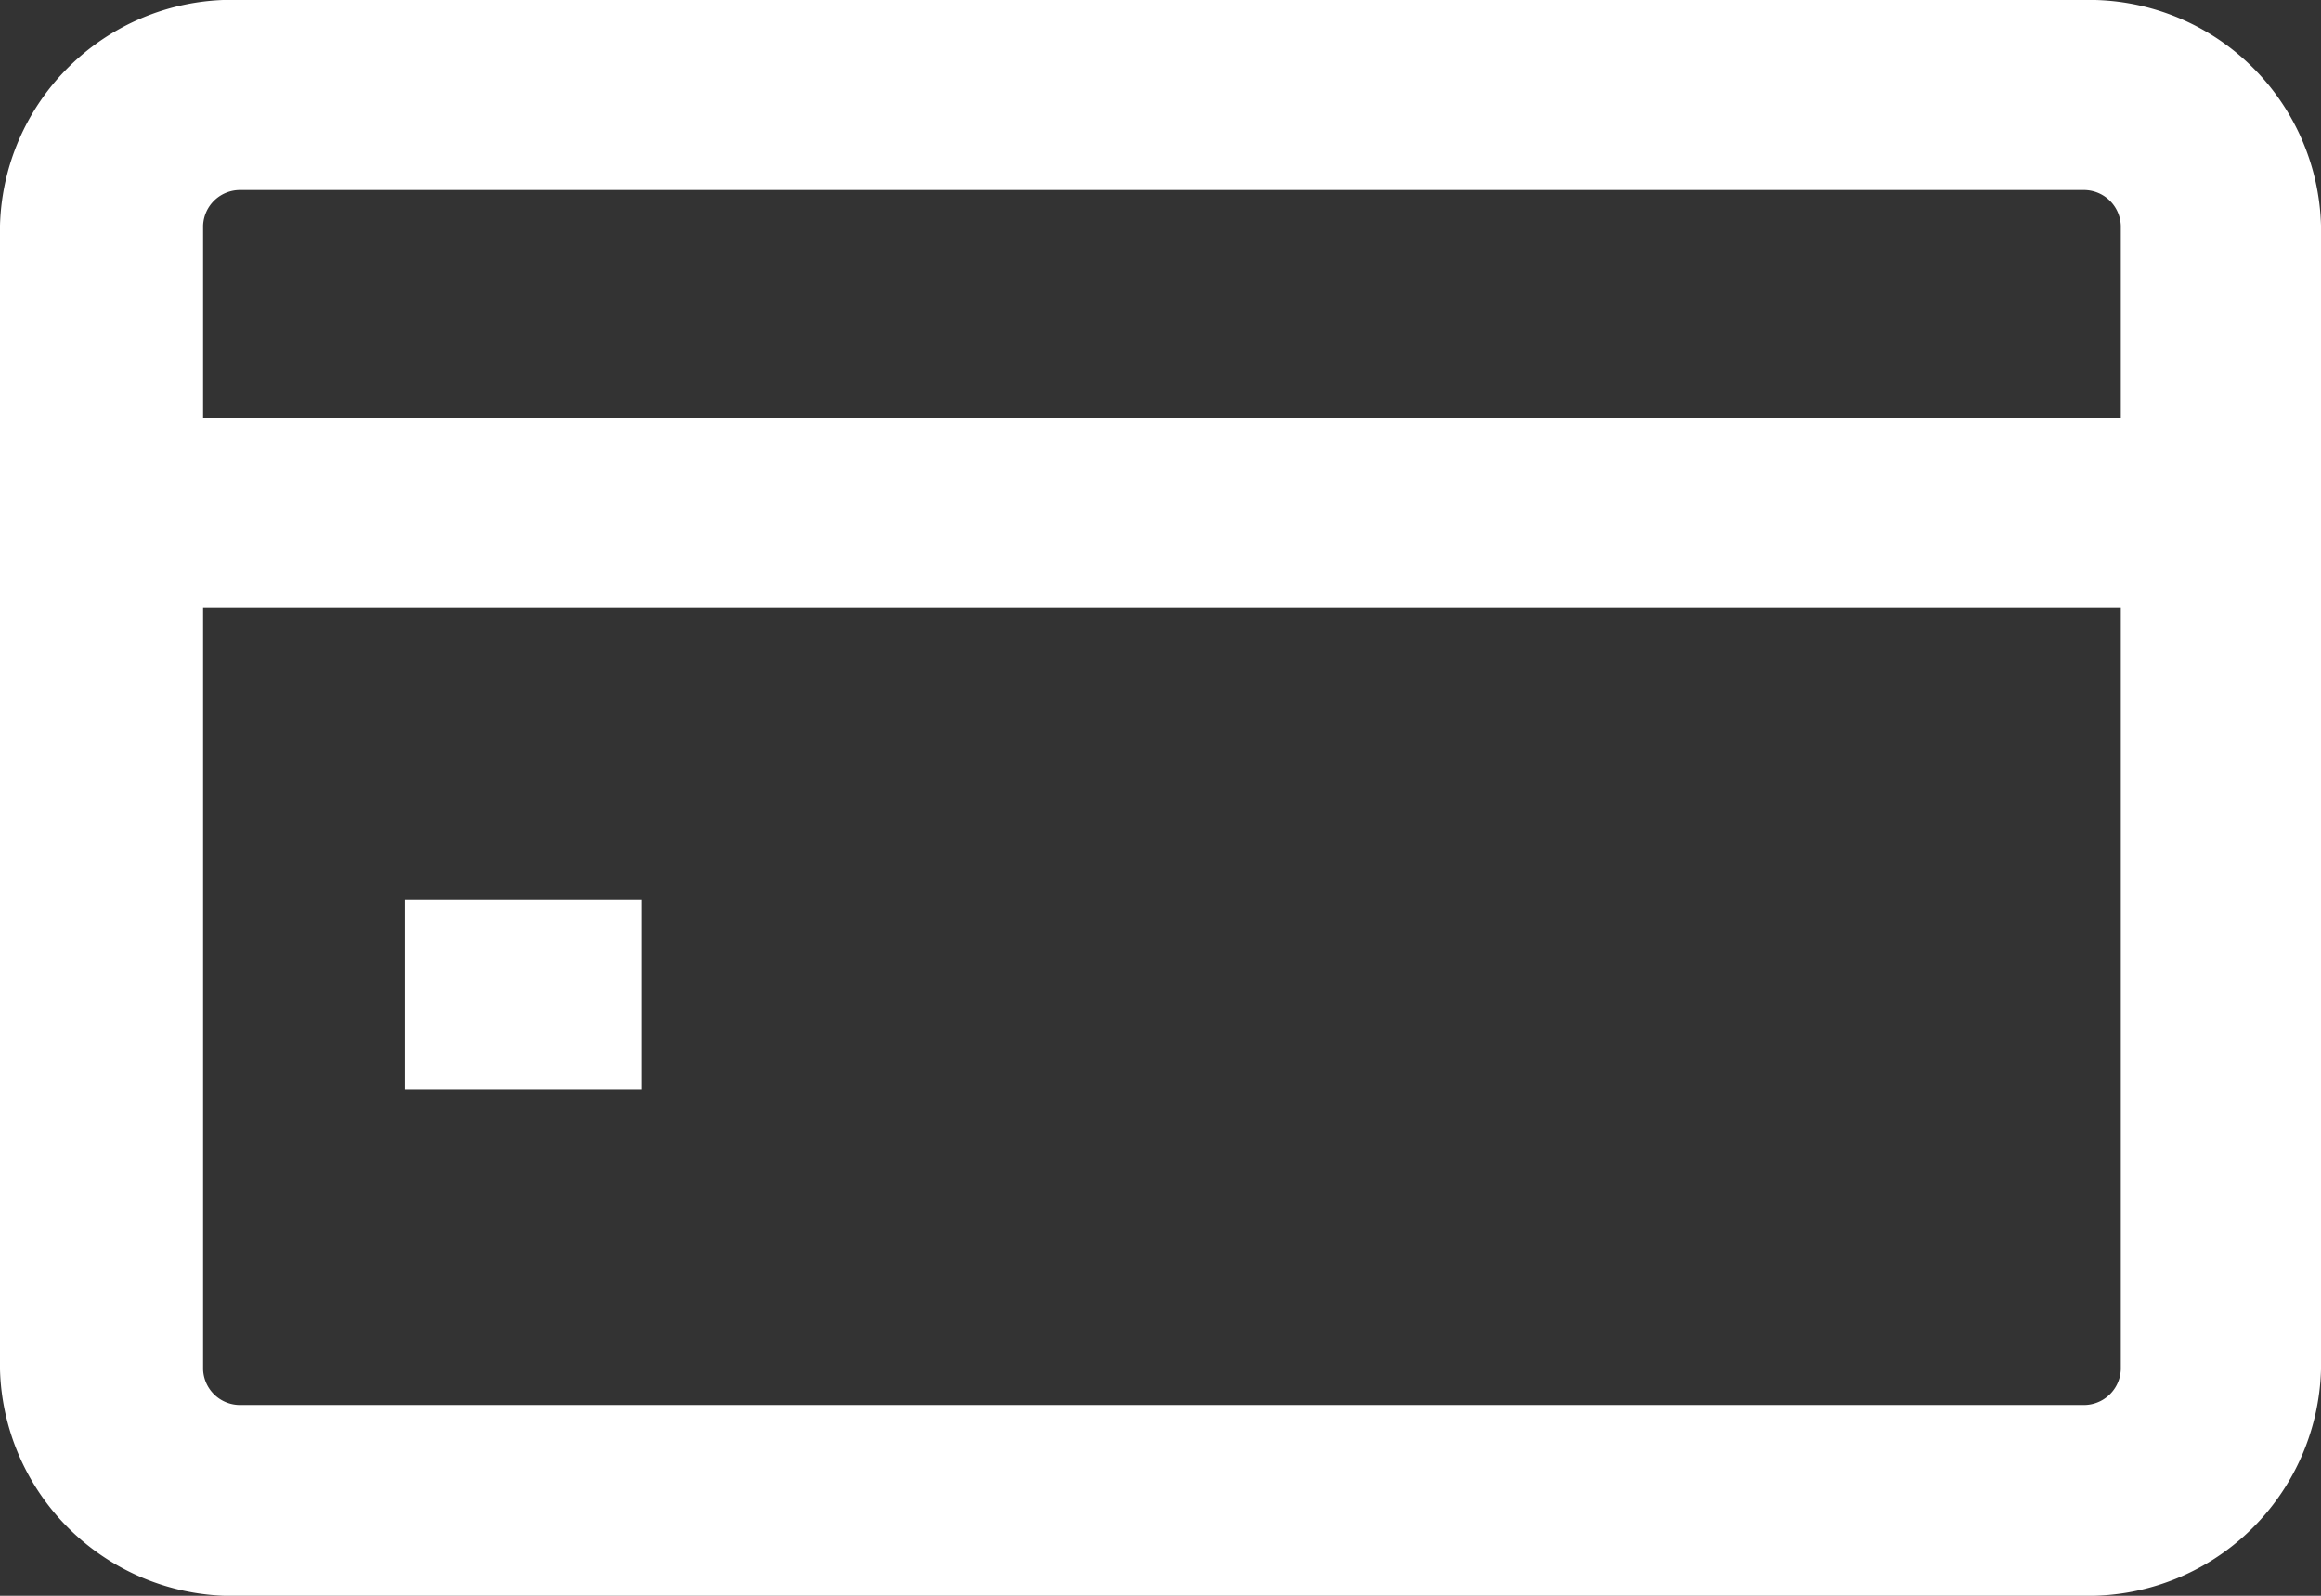
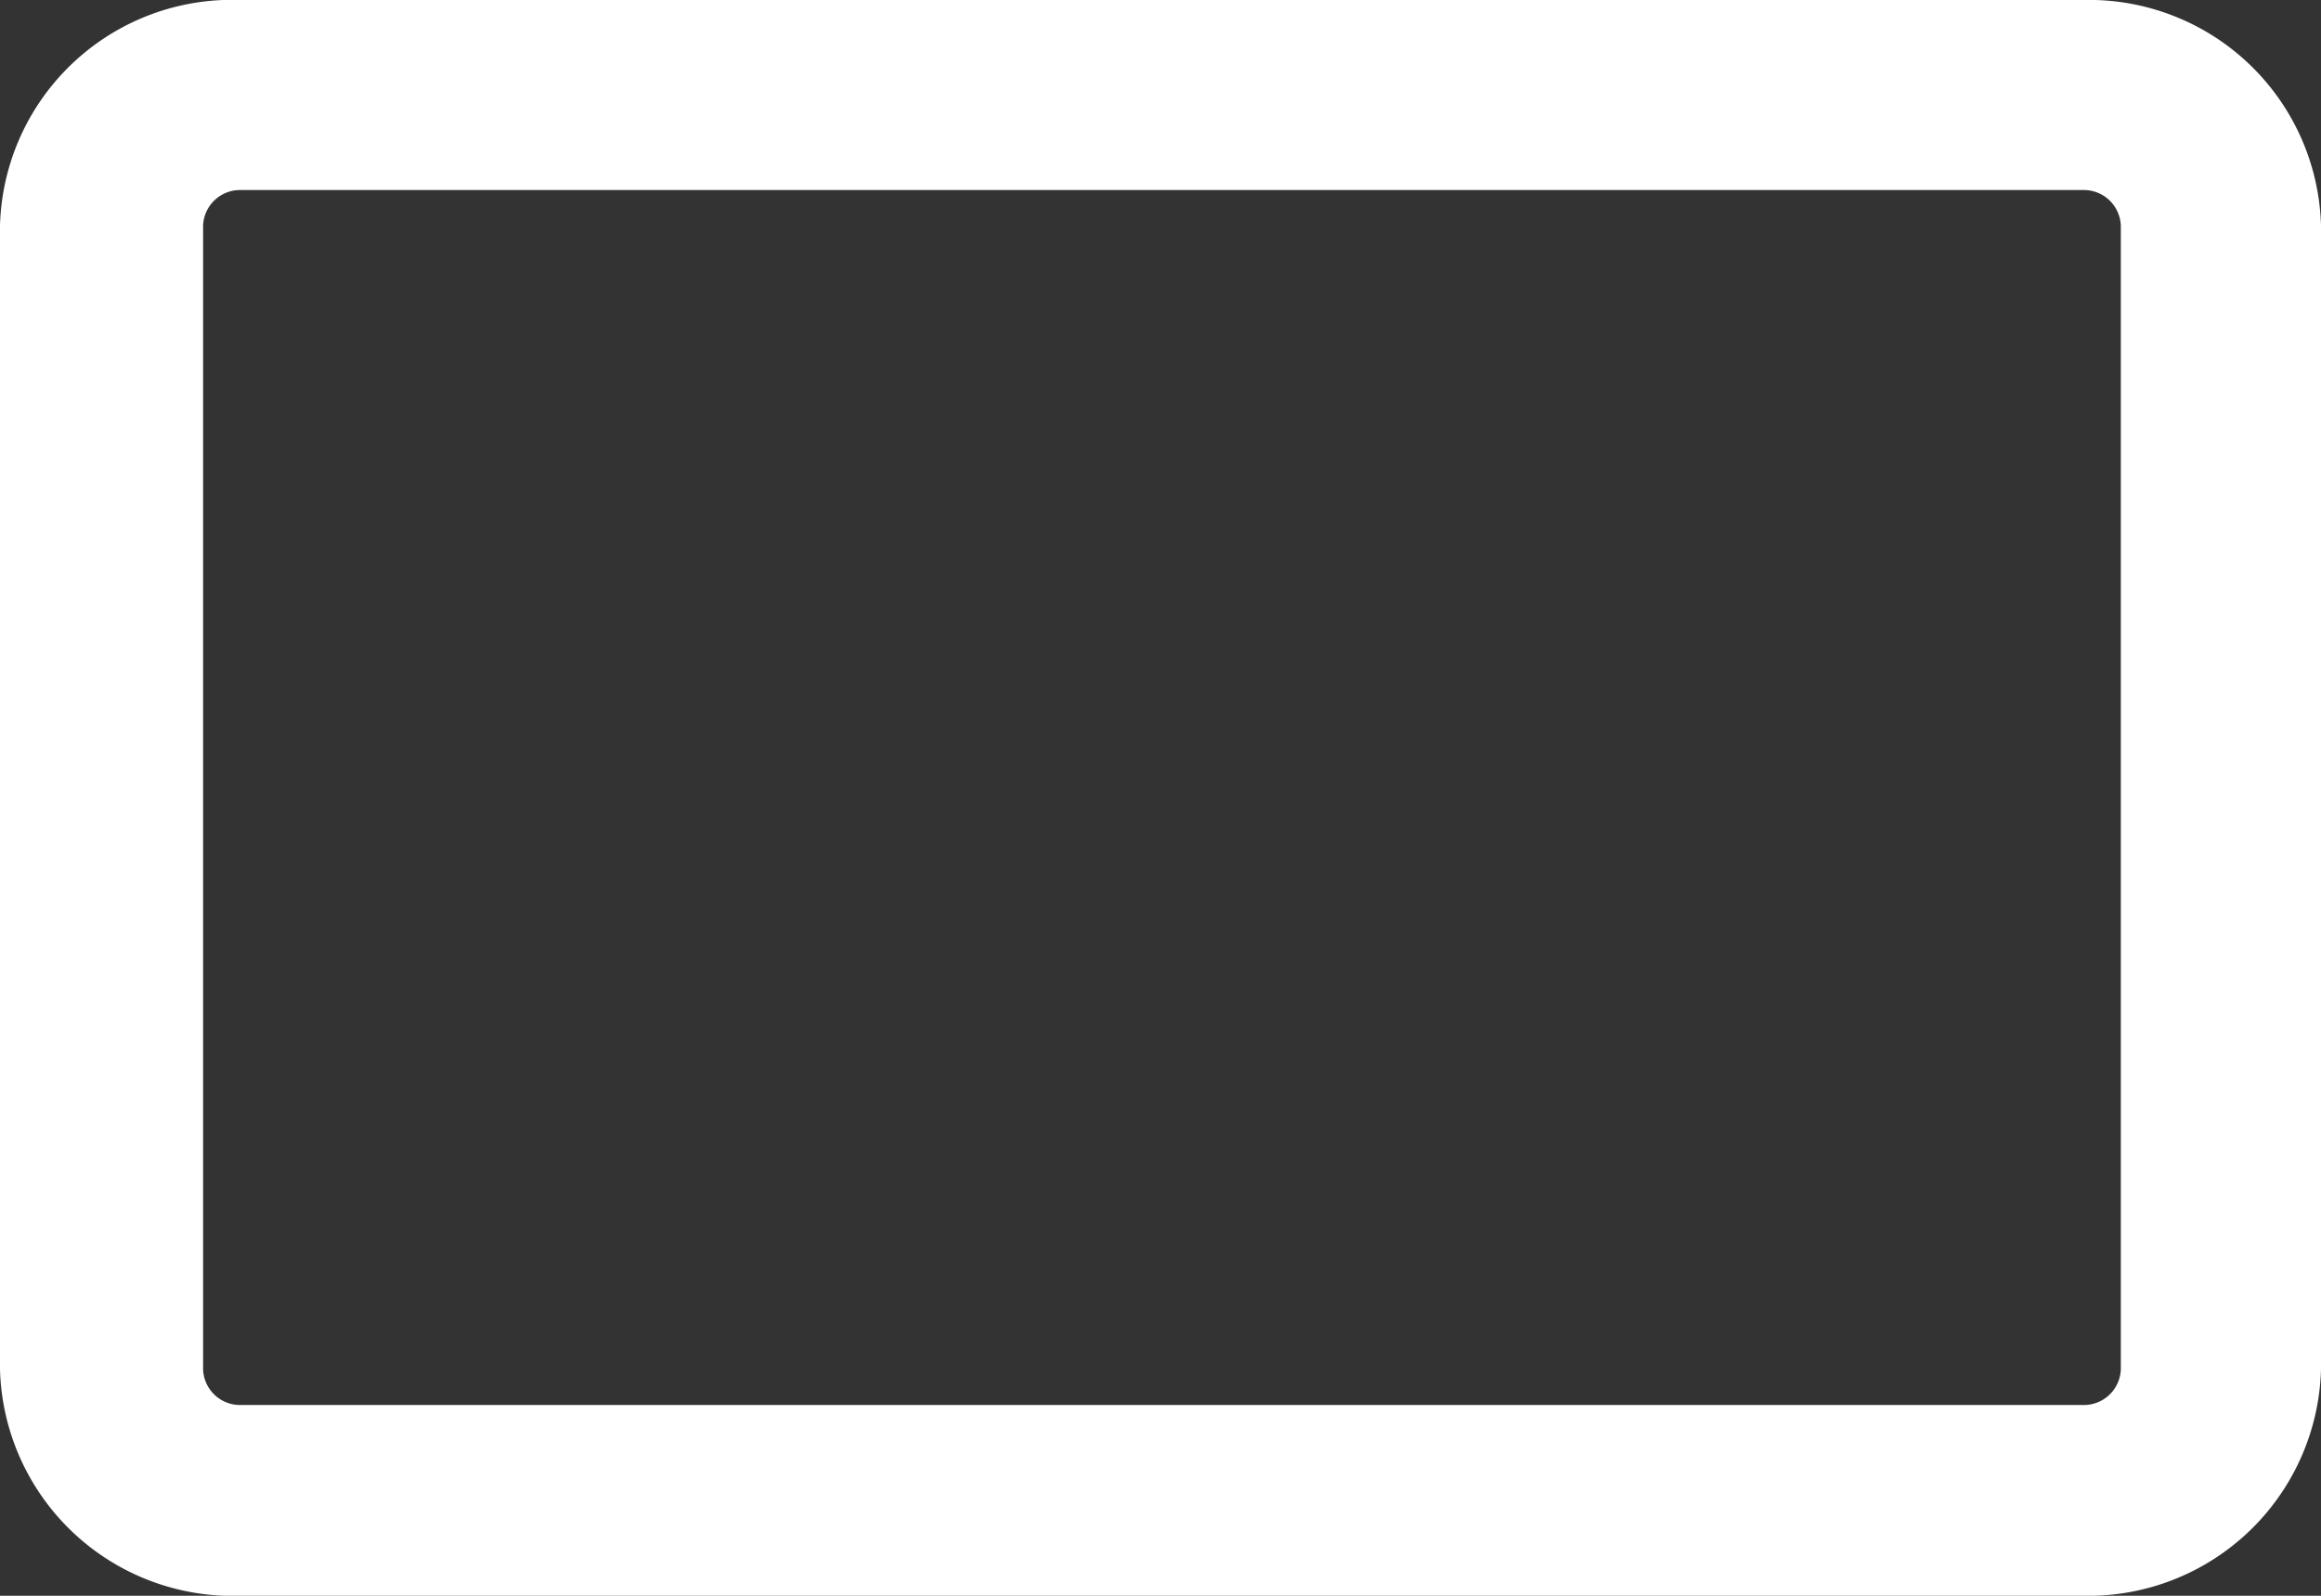
<svg xmlns="http://www.w3.org/2000/svg" id="Layer_3" data-name="Layer 3" viewBox="0 0 32 22">
  <rect x="0" y="0" width="32" height="22" fill="#333333" stroke="none" />
  <defs>
    <style>.cls-1{fill:#fff}</style>
  </defs>
  <title>payment-card-32x22</title>
  <path class="cls-1" d="M28.72 22H3.32A3.21 3.21 0 0 1 0 18.88V3.11A3.2 3.2 0 0 1 3.32 0h25.4A3.2 3.2 0 0 1 32 3.11v15.77A3.21 3.21 0 0 1 28.72 22zM3.32 2.62a.51.51 0 0 0-.52.49v15.77a.51.51 0 0 0 .52.49h25.4a.51.51 0 0 0 .52-.49V3.11a.51.51 0 0 0-.52-.49H3.32z" />
-   <path class="cls-1" d="M30.52 8.38H1.38A1.35 1.35 0 0 1 0 7.07a1.35 1.35 0 0 1 1.38-1.31h29.14a1.35 1.35 0 0 1 1.38 1.31 1.35 1.35 0 0 1-1.38 1.31zM8.84 15.02H5.58V12.4h3.26v2.62z" />
</svg>